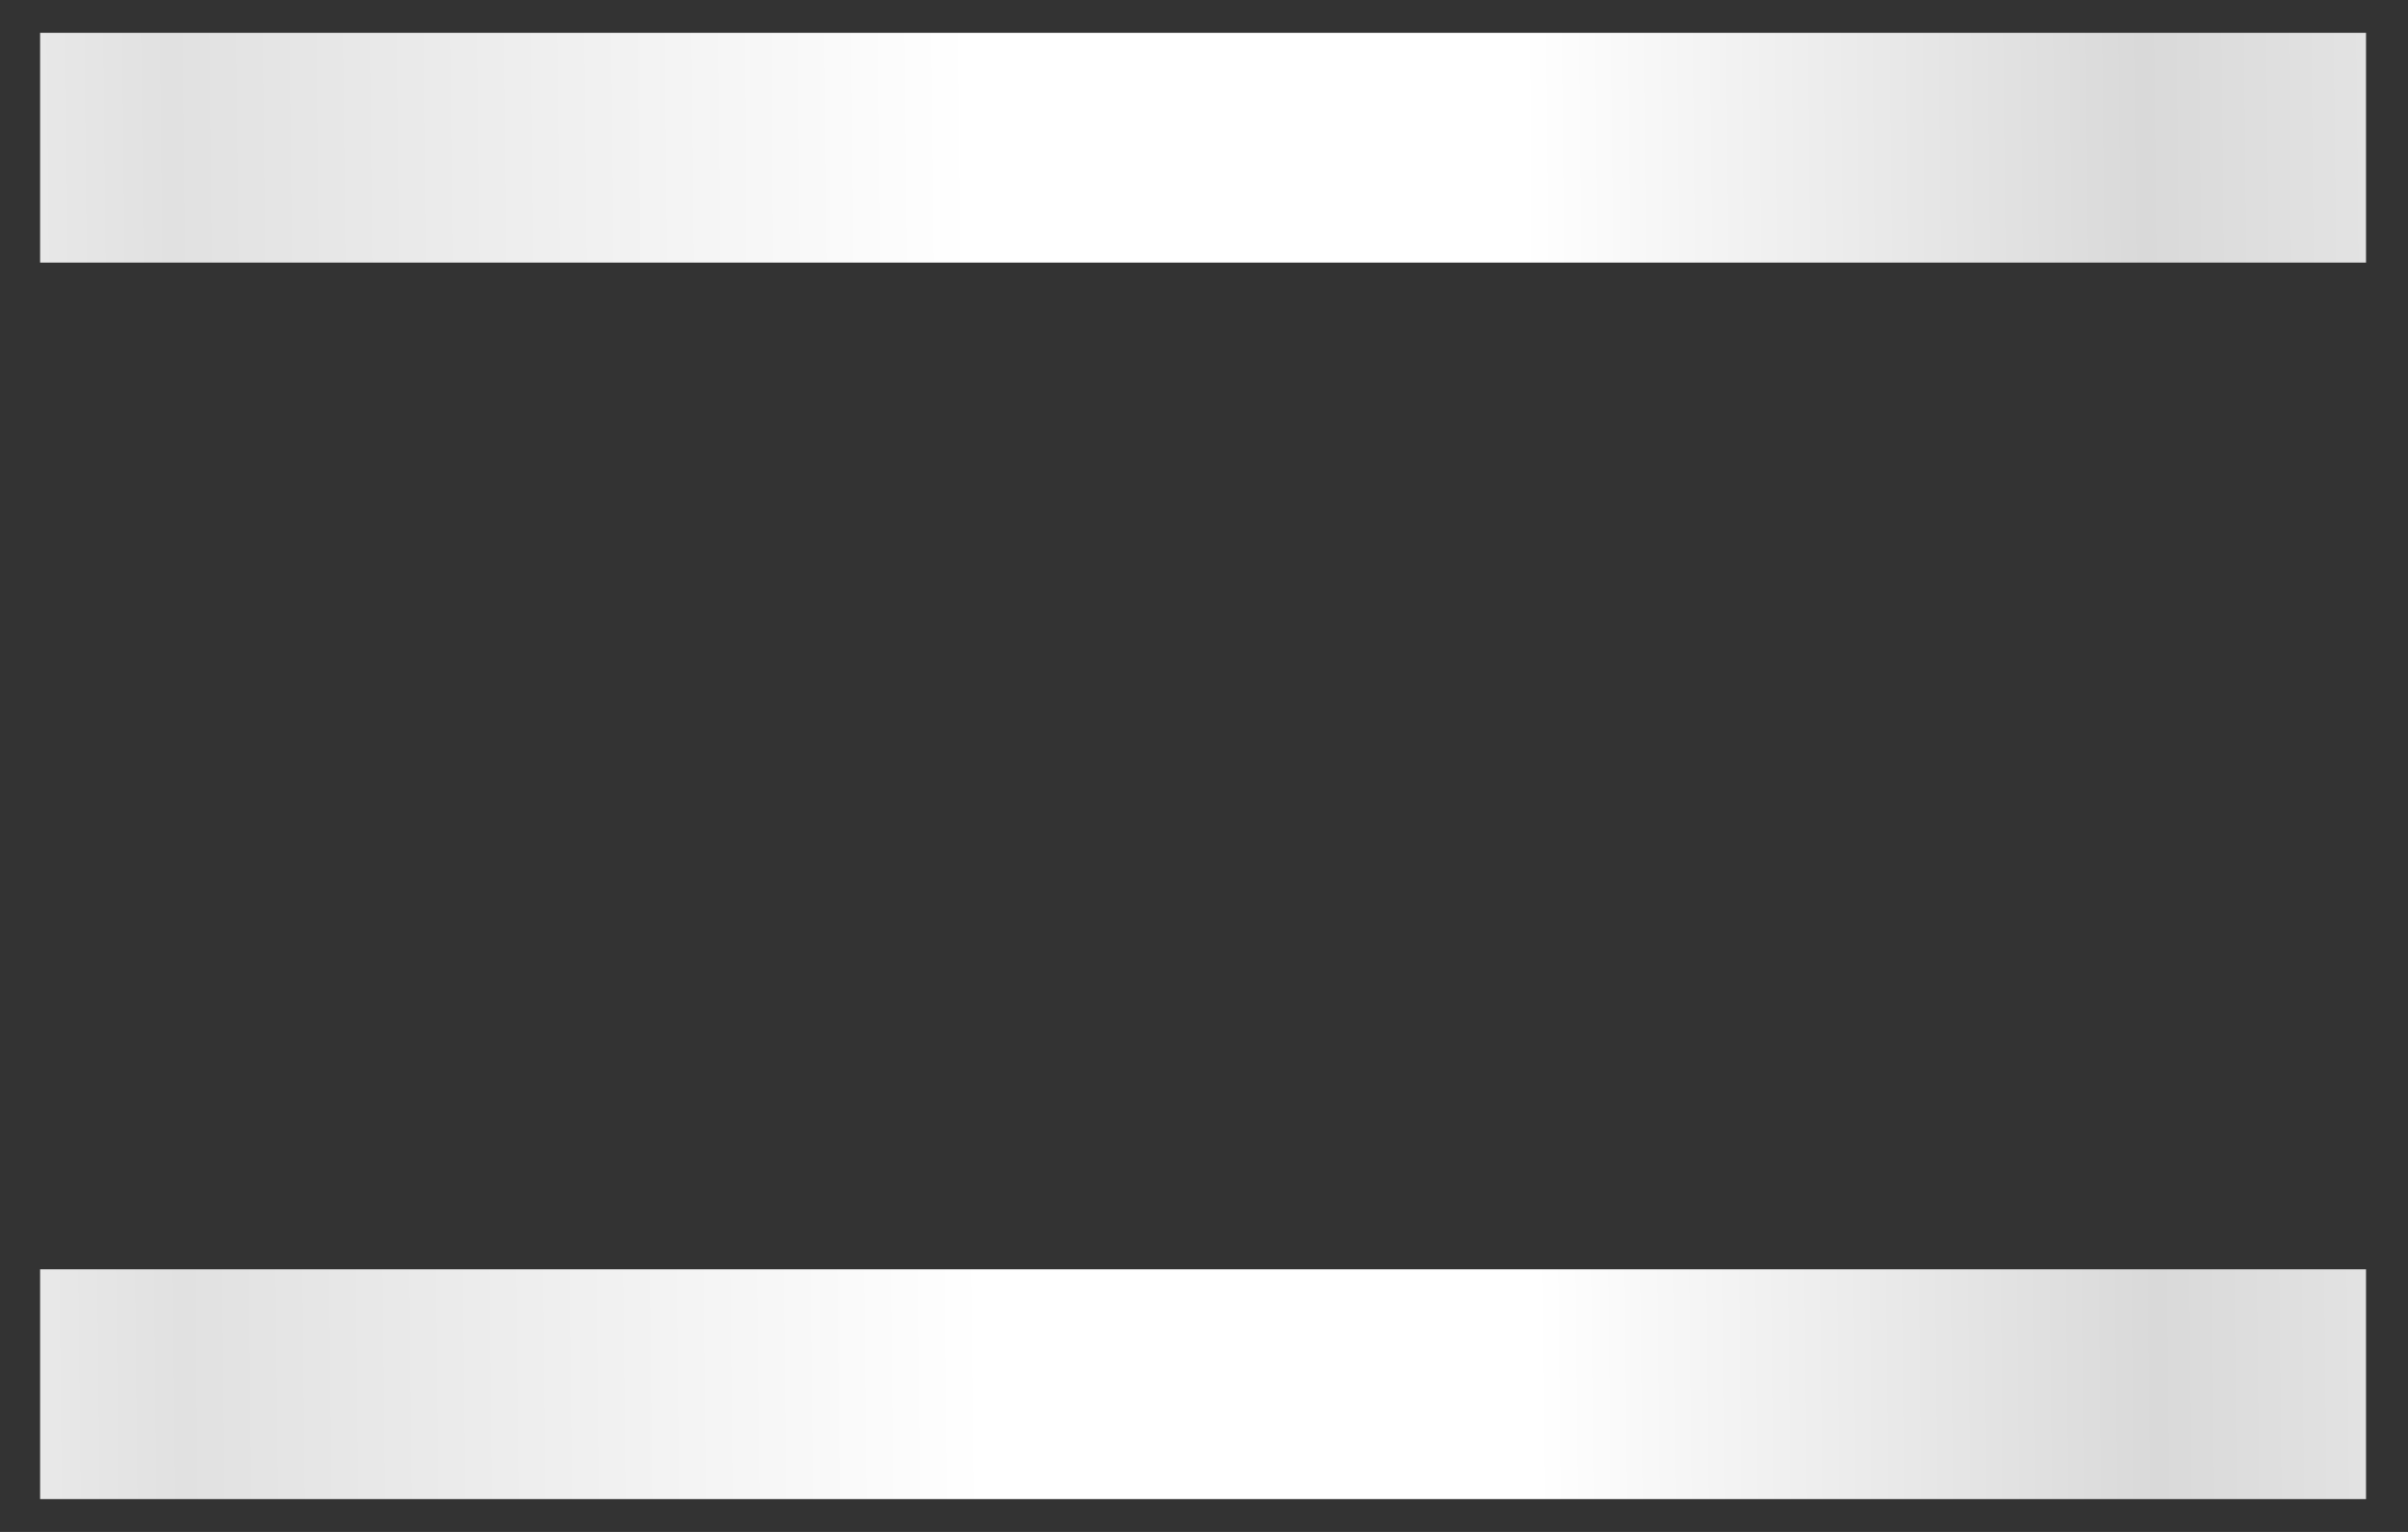
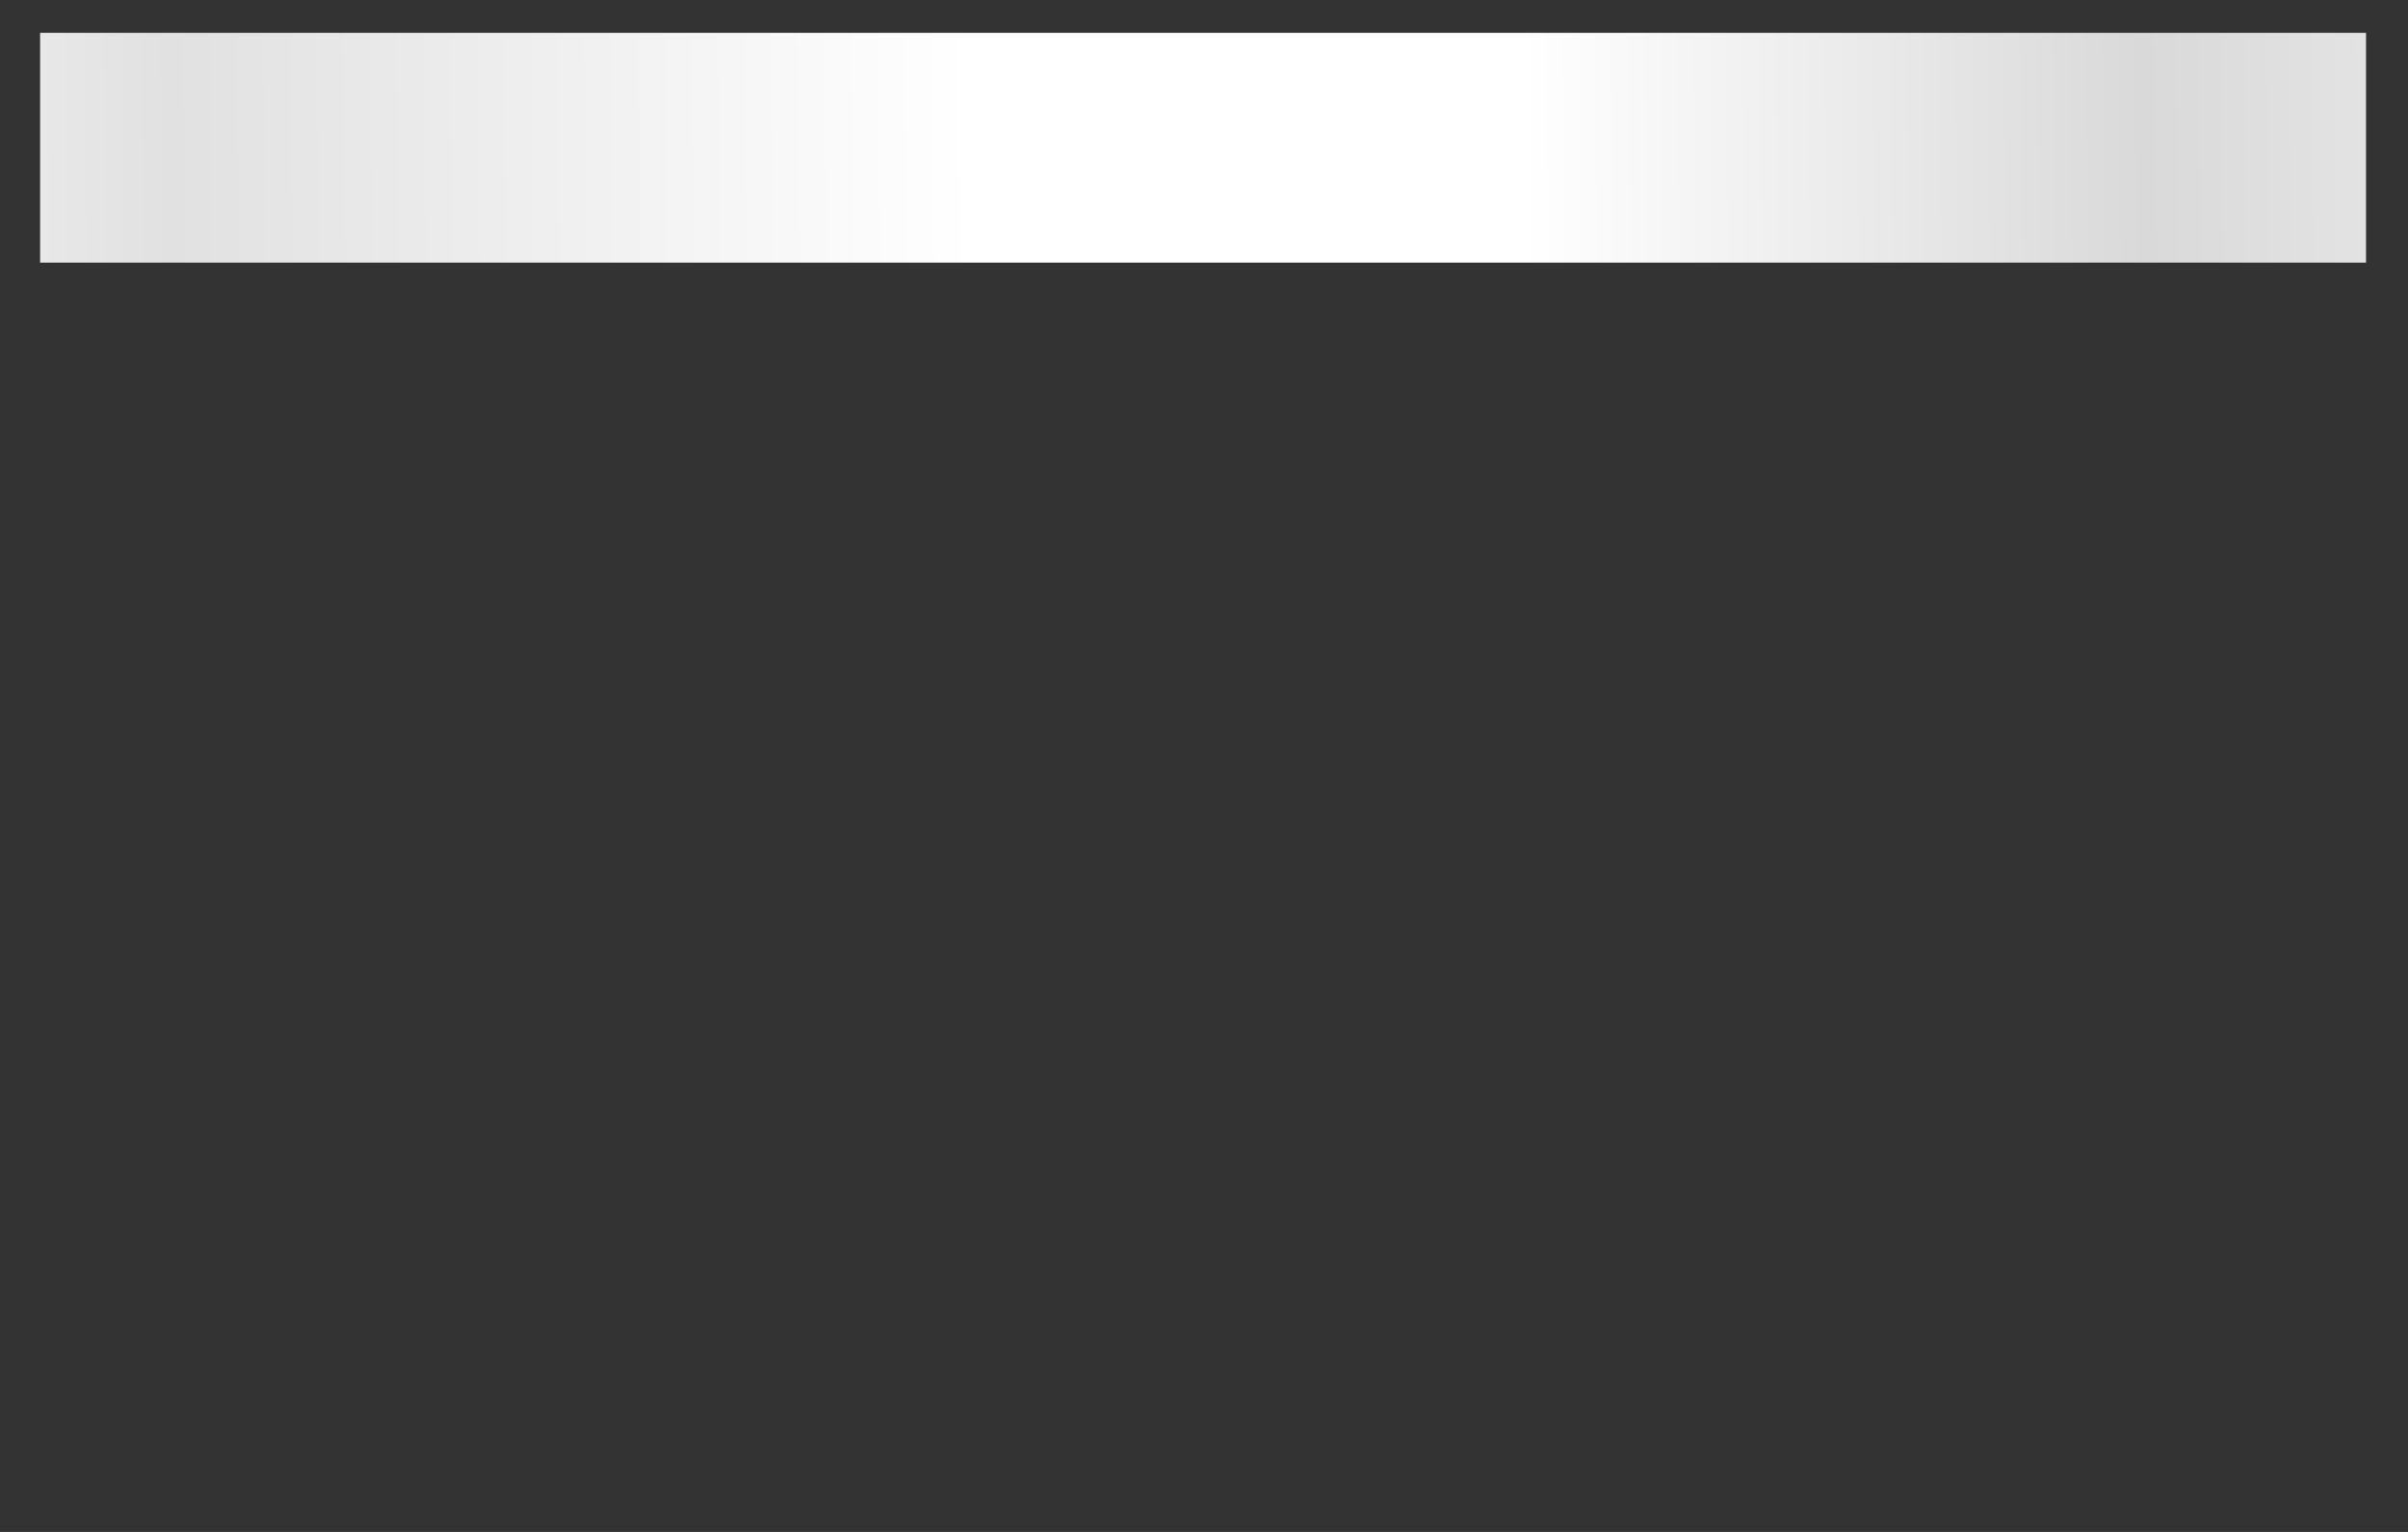
<svg xmlns="http://www.w3.org/2000/svg" width="44" height="28" viewBox="0 0 44 28" fill="none">
  <rect x="0" y="0" width="44" height="28" fill="#333333" stroke="none" />
-   <path d="M0.733 0.6H43.233V4.8H0.733V0.6ZM0.733 23.2H43.233V27.4H0.733V23.2Z" fill="url(#paint0_linear_51_276)" />
+   <path d="M0.733 0.6H43.233V4.8H0.733V0.6ZM0.733 23.2V27.4H0.733V23.2Z" fill="url(#paint0_linear_51_276)" />
  <defs>
    <linearGradient id="paint0_linear_51_276" x1="-7.208" y1="4.927" x2="55.151" y2="4.277" gradientUnits="userSpaceOnUse">
      <stop stop-color="white" />
      <stop offset="0.166" stop-color="#E1E1E1" />
      <stop offset="0.401" stop-color="white" />
      <stop offset="0.562" stop-color="white" />
      <stop offset="0.744" stop-color="#D9D9D9" />
      <stop offset="0.994" stop-color="white" />
    </linearGradient>
  </defs>
</svg>